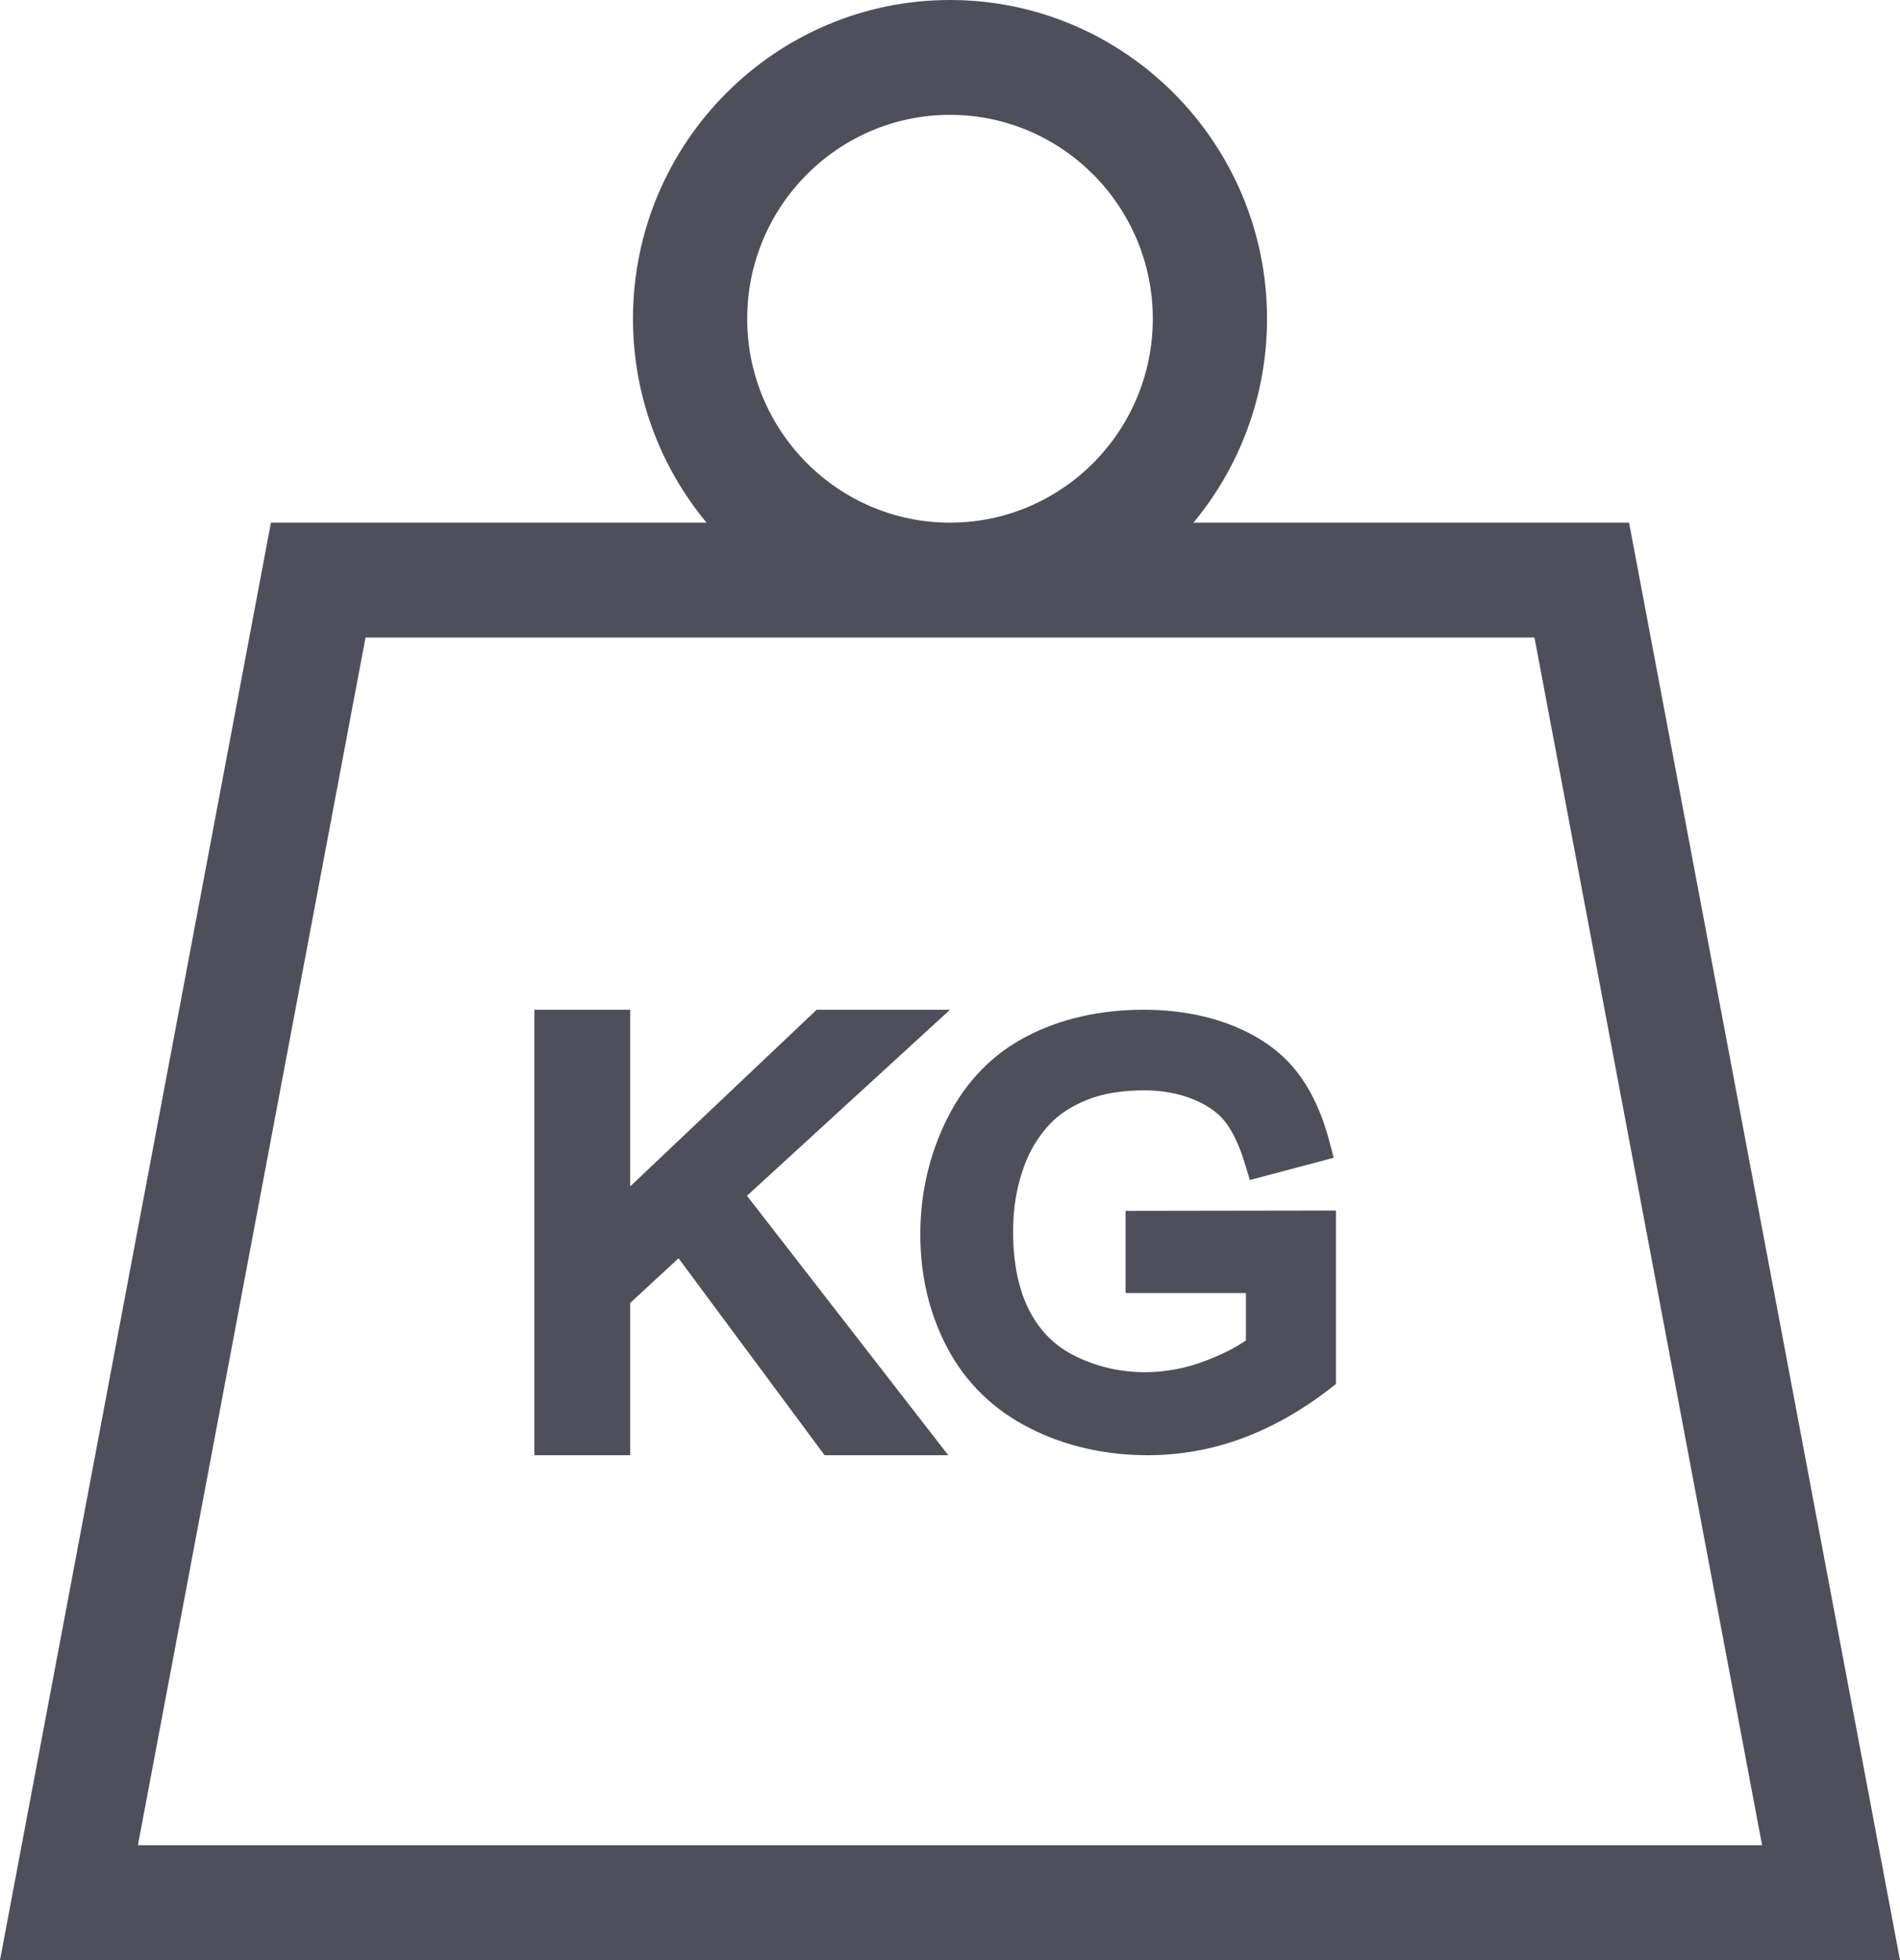
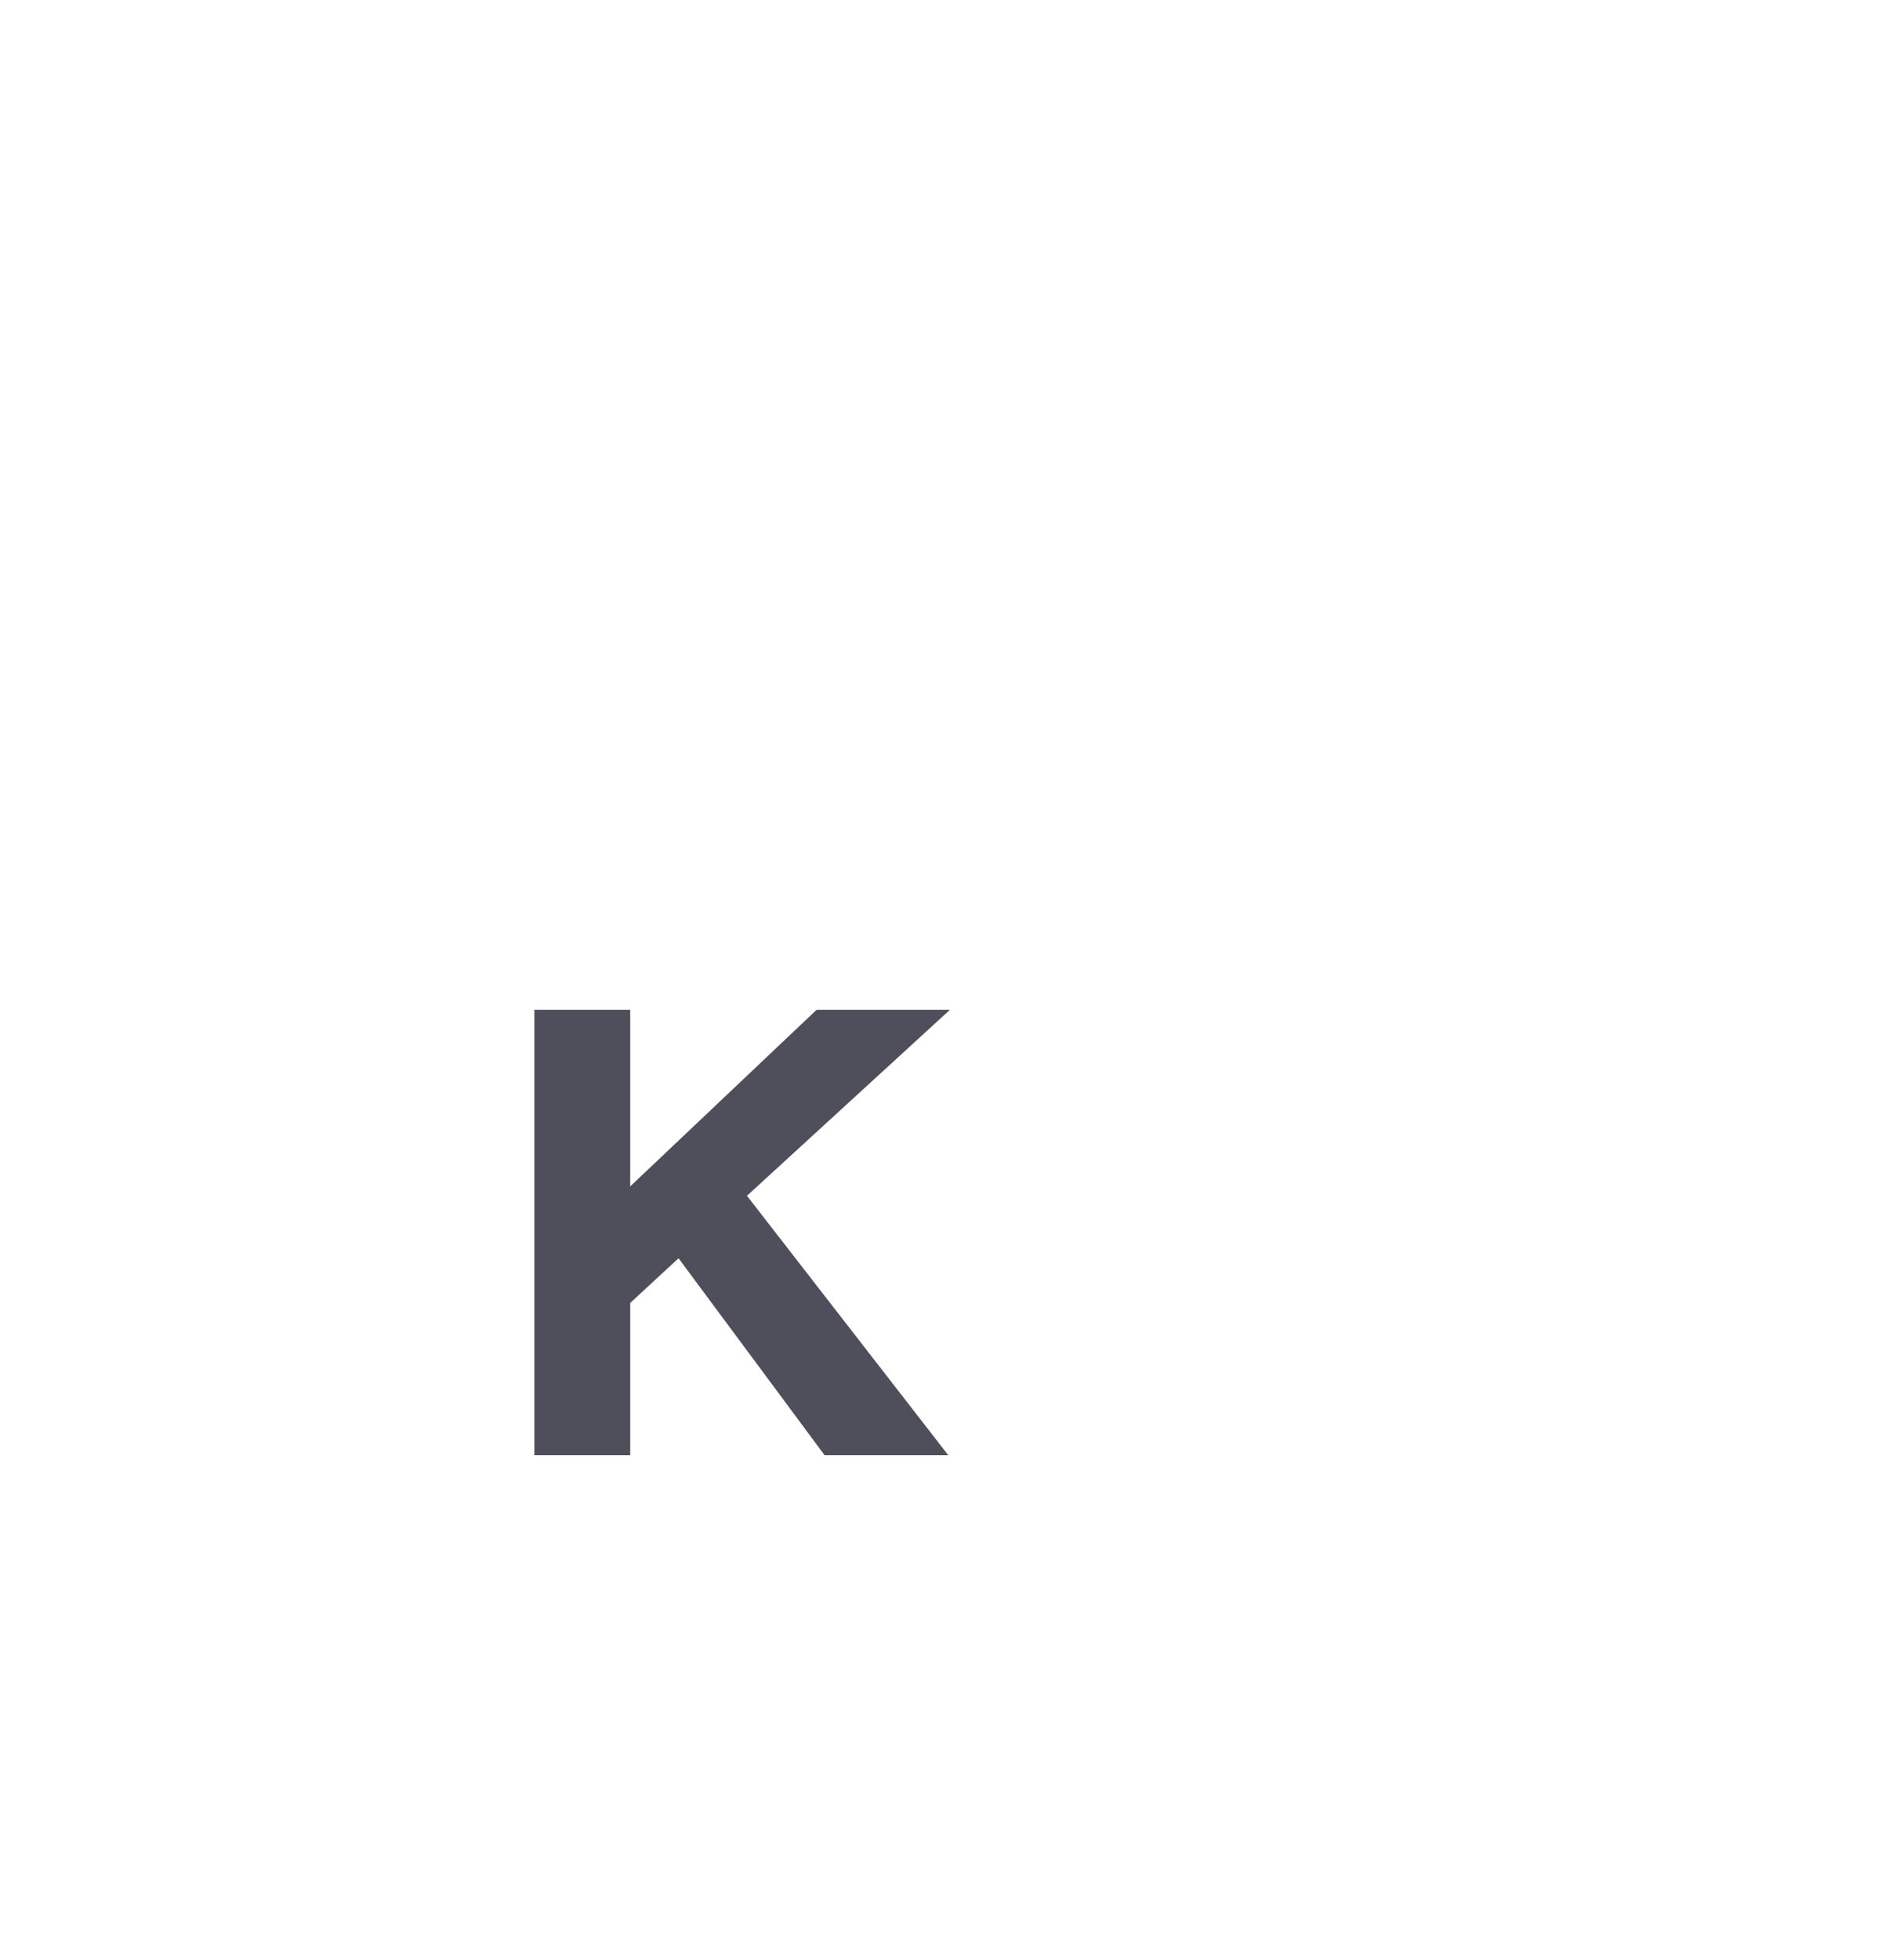
<svg xmlns="http://www.w3.org/2000/svg" width="64" height="66" viewBox="0 0 64 66" fill="none">
-   <path d="M54.874 17.599H40.2C41.746 15.737 42.679 13.343 42.679 10.733C42.679 4.815 37.888 0 32 0C26.112 0 21.321 4.815 21.321 10.733C21.321 13.343 22.254 15.737 23.8 17.599H9.126L0 66H64L54.874 17.599ZM32 3.867C35.767 3.867 38.831 6.947 38.831 10.733C38.831 14.519 35.767 17.599 32 17.599C28.233 17.599 25.169 14.519 25.169 10.733C25.169 6.947 28.233 3.867 32 3.867ZM12.313 21.466H51.687L59.355 62.133H4.645L12.313 21.466Z" fill="#4F4F5C" />
  <path d="M32 34H27.508L21.228 39.948V34H18V49H21.228V43.873L22.856 42.368L27.776 49H31.942L25.161 40.264L32 34Z" fill="#4F4F5C" />
-   <path d="M37.914 43.539H41.969V45.134C41.643 45.364 41.199 45.59 40.645 45.806C39.971 46.07 39.271 46.204 38.564 46.204C37.756 46.204 36.982 46.029 36.263 45.684C35.57 45.352 35.056 44.855 34.691 44.165C34.315 43.454 34.125 42.542 34.125 41.454C34.125 40.573 34.286 39.747 34.603 39.002C34.783 38.587 35.038 38.201 35.362 37.852C35.671 37.521 36.092 37.246 36.612 37.036C37.141 36.822 37.788 36.714 38.536 36.714C39.145 36.714 39.703 36.816 40.194 37.016C40.661 37.207 41.02 37.458 41.26 37.761C41.519 38.089 41.744 38.562 41.928 39.167L42.101 39.733L44.925 38.984L44.773 38.411C44.514 37.434 44.124 36.624 43.614 36.002C43.09 35.364 42.367 34.862 41.462 34.512C40.586 34.172 39.599 34 38.527 34C37.056 34 35.733 34.3 34.593 34.89C33.426 35.495 32.52 36.429 31.904 37.666C31.304 38.869 31 40.18 31 41.563C31 42.964 31.308 44.254 31.916 45.397C32.537 46.566 33.469 47.472 34.687 48.089C35.879 48.693 37.218 49 38.668 49C39.742 49 40.803 48.811 41.823 48.438C42.832 48.068 43.822 47.512 44.765 46.785L45 46.604V40.761L37.914 40.772V43.539Z" fill="#4F4F5C" />
</svg>